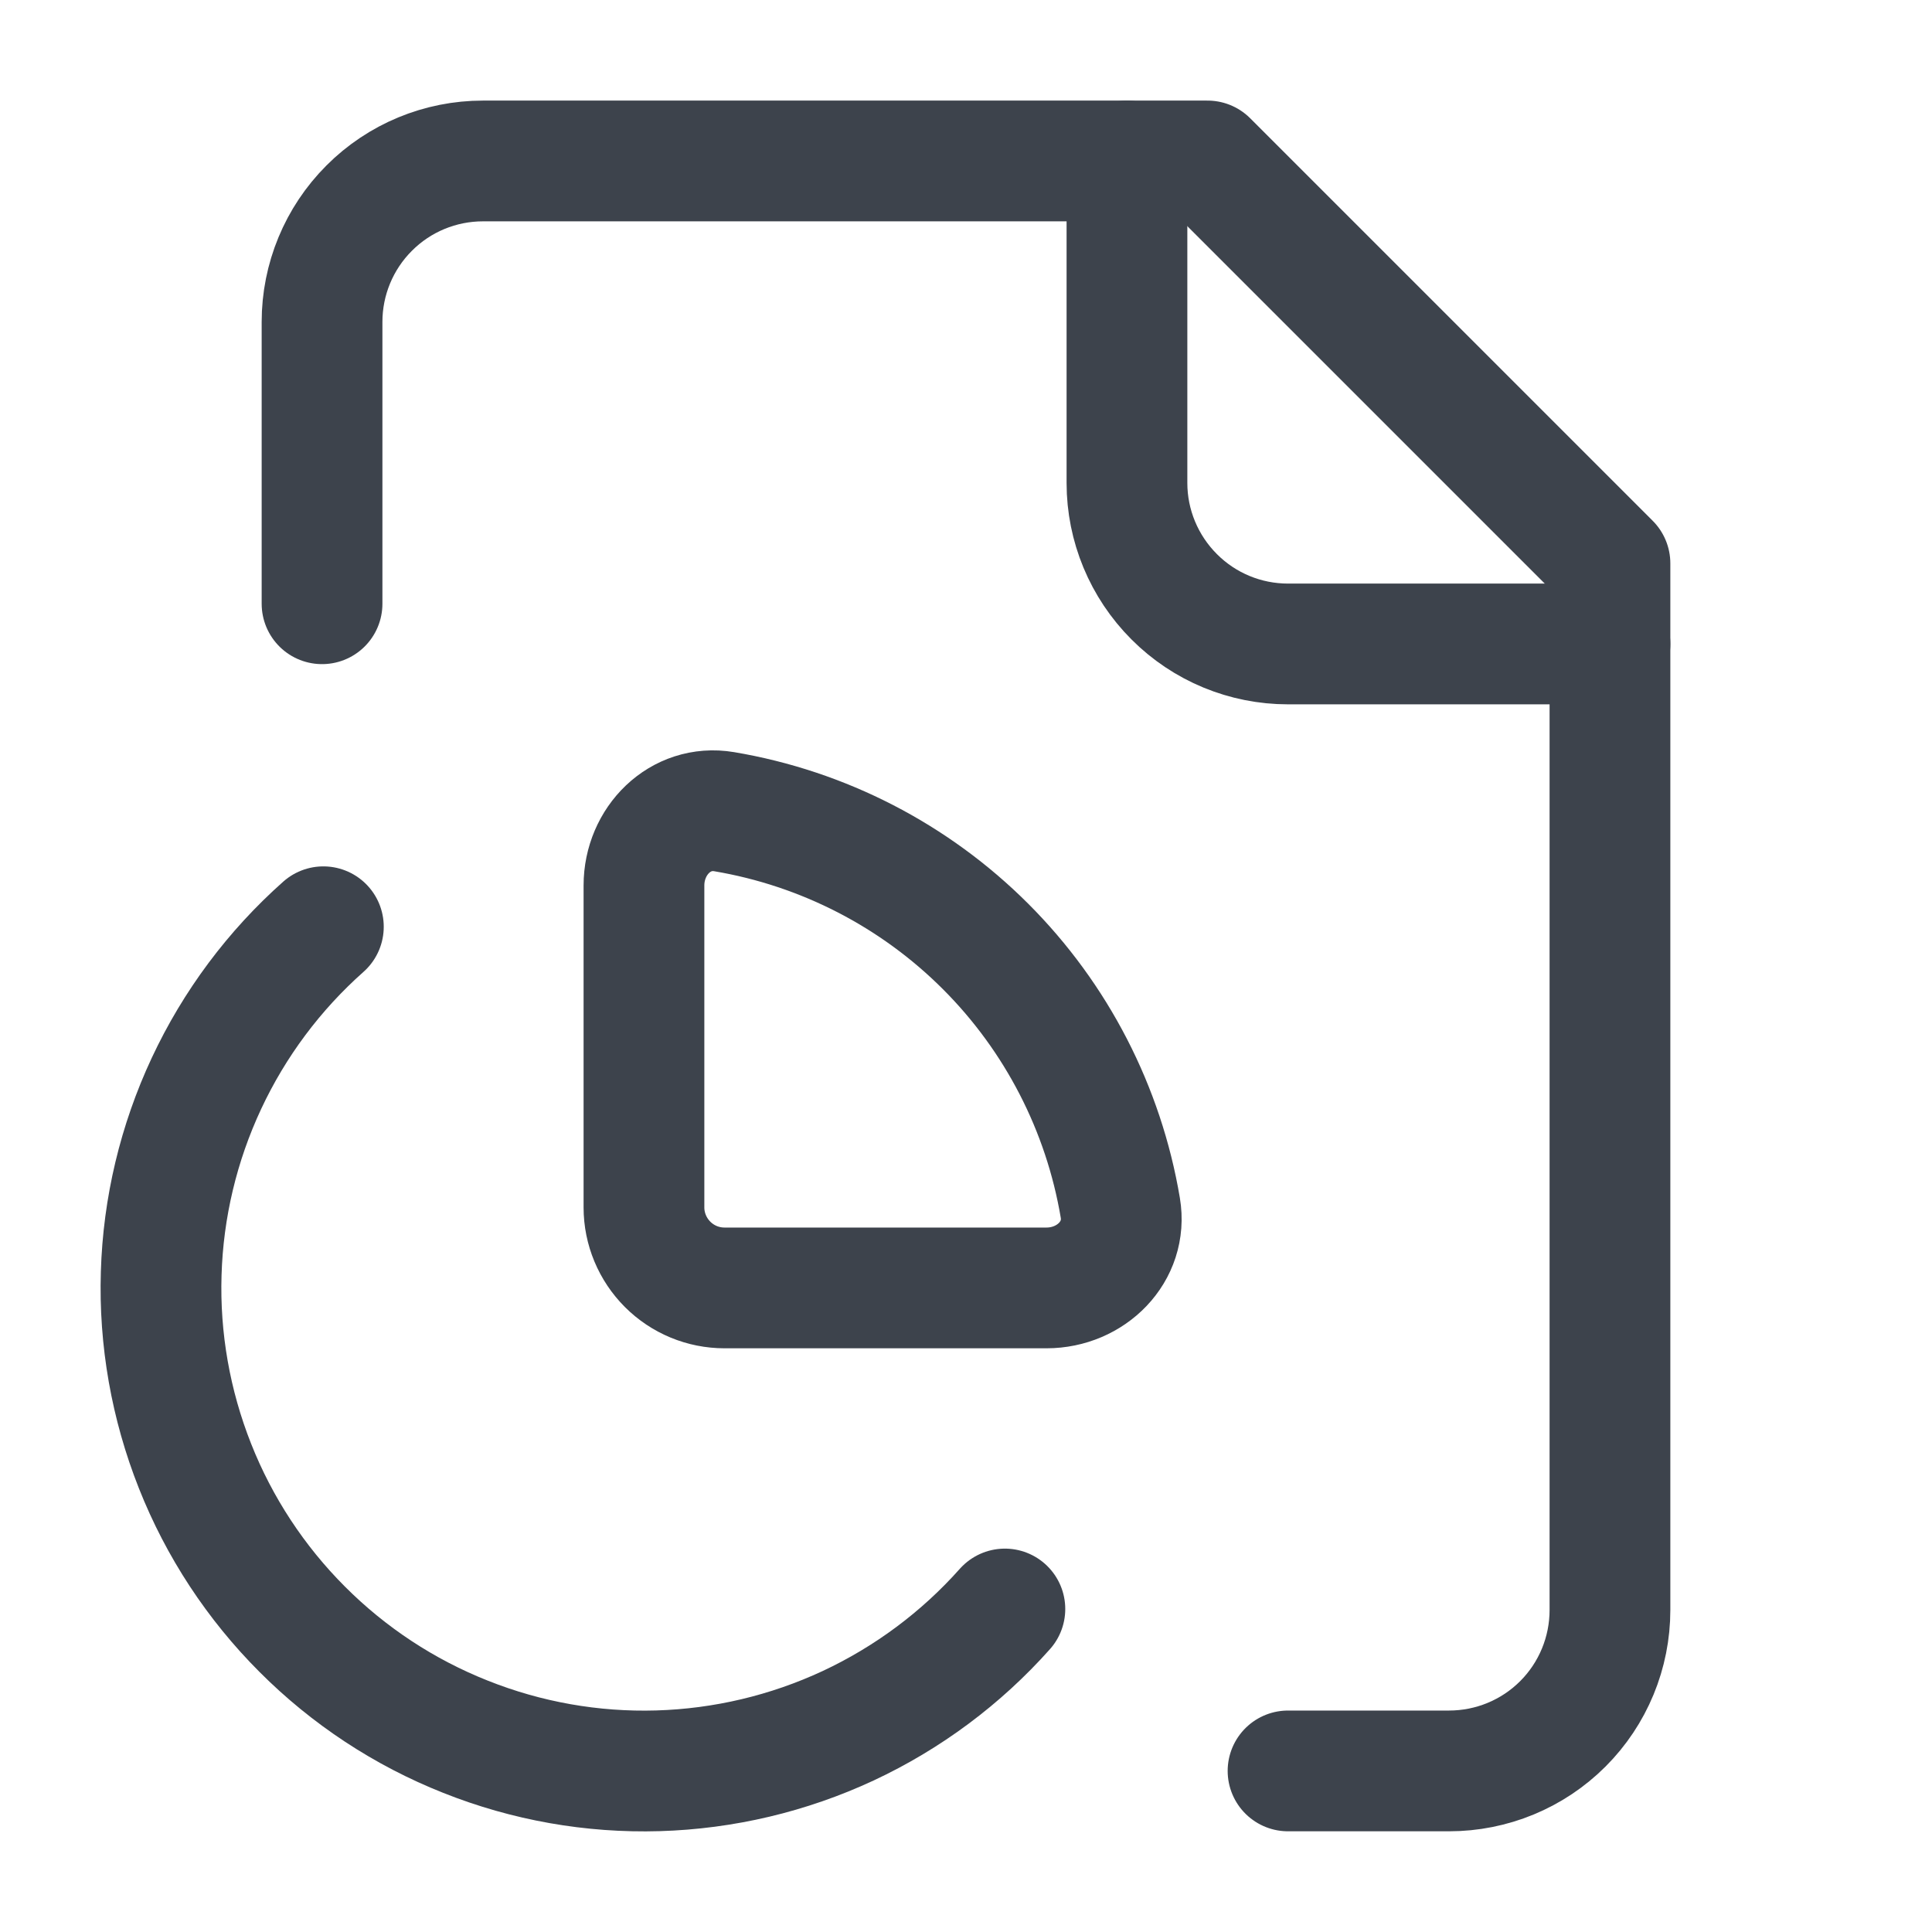
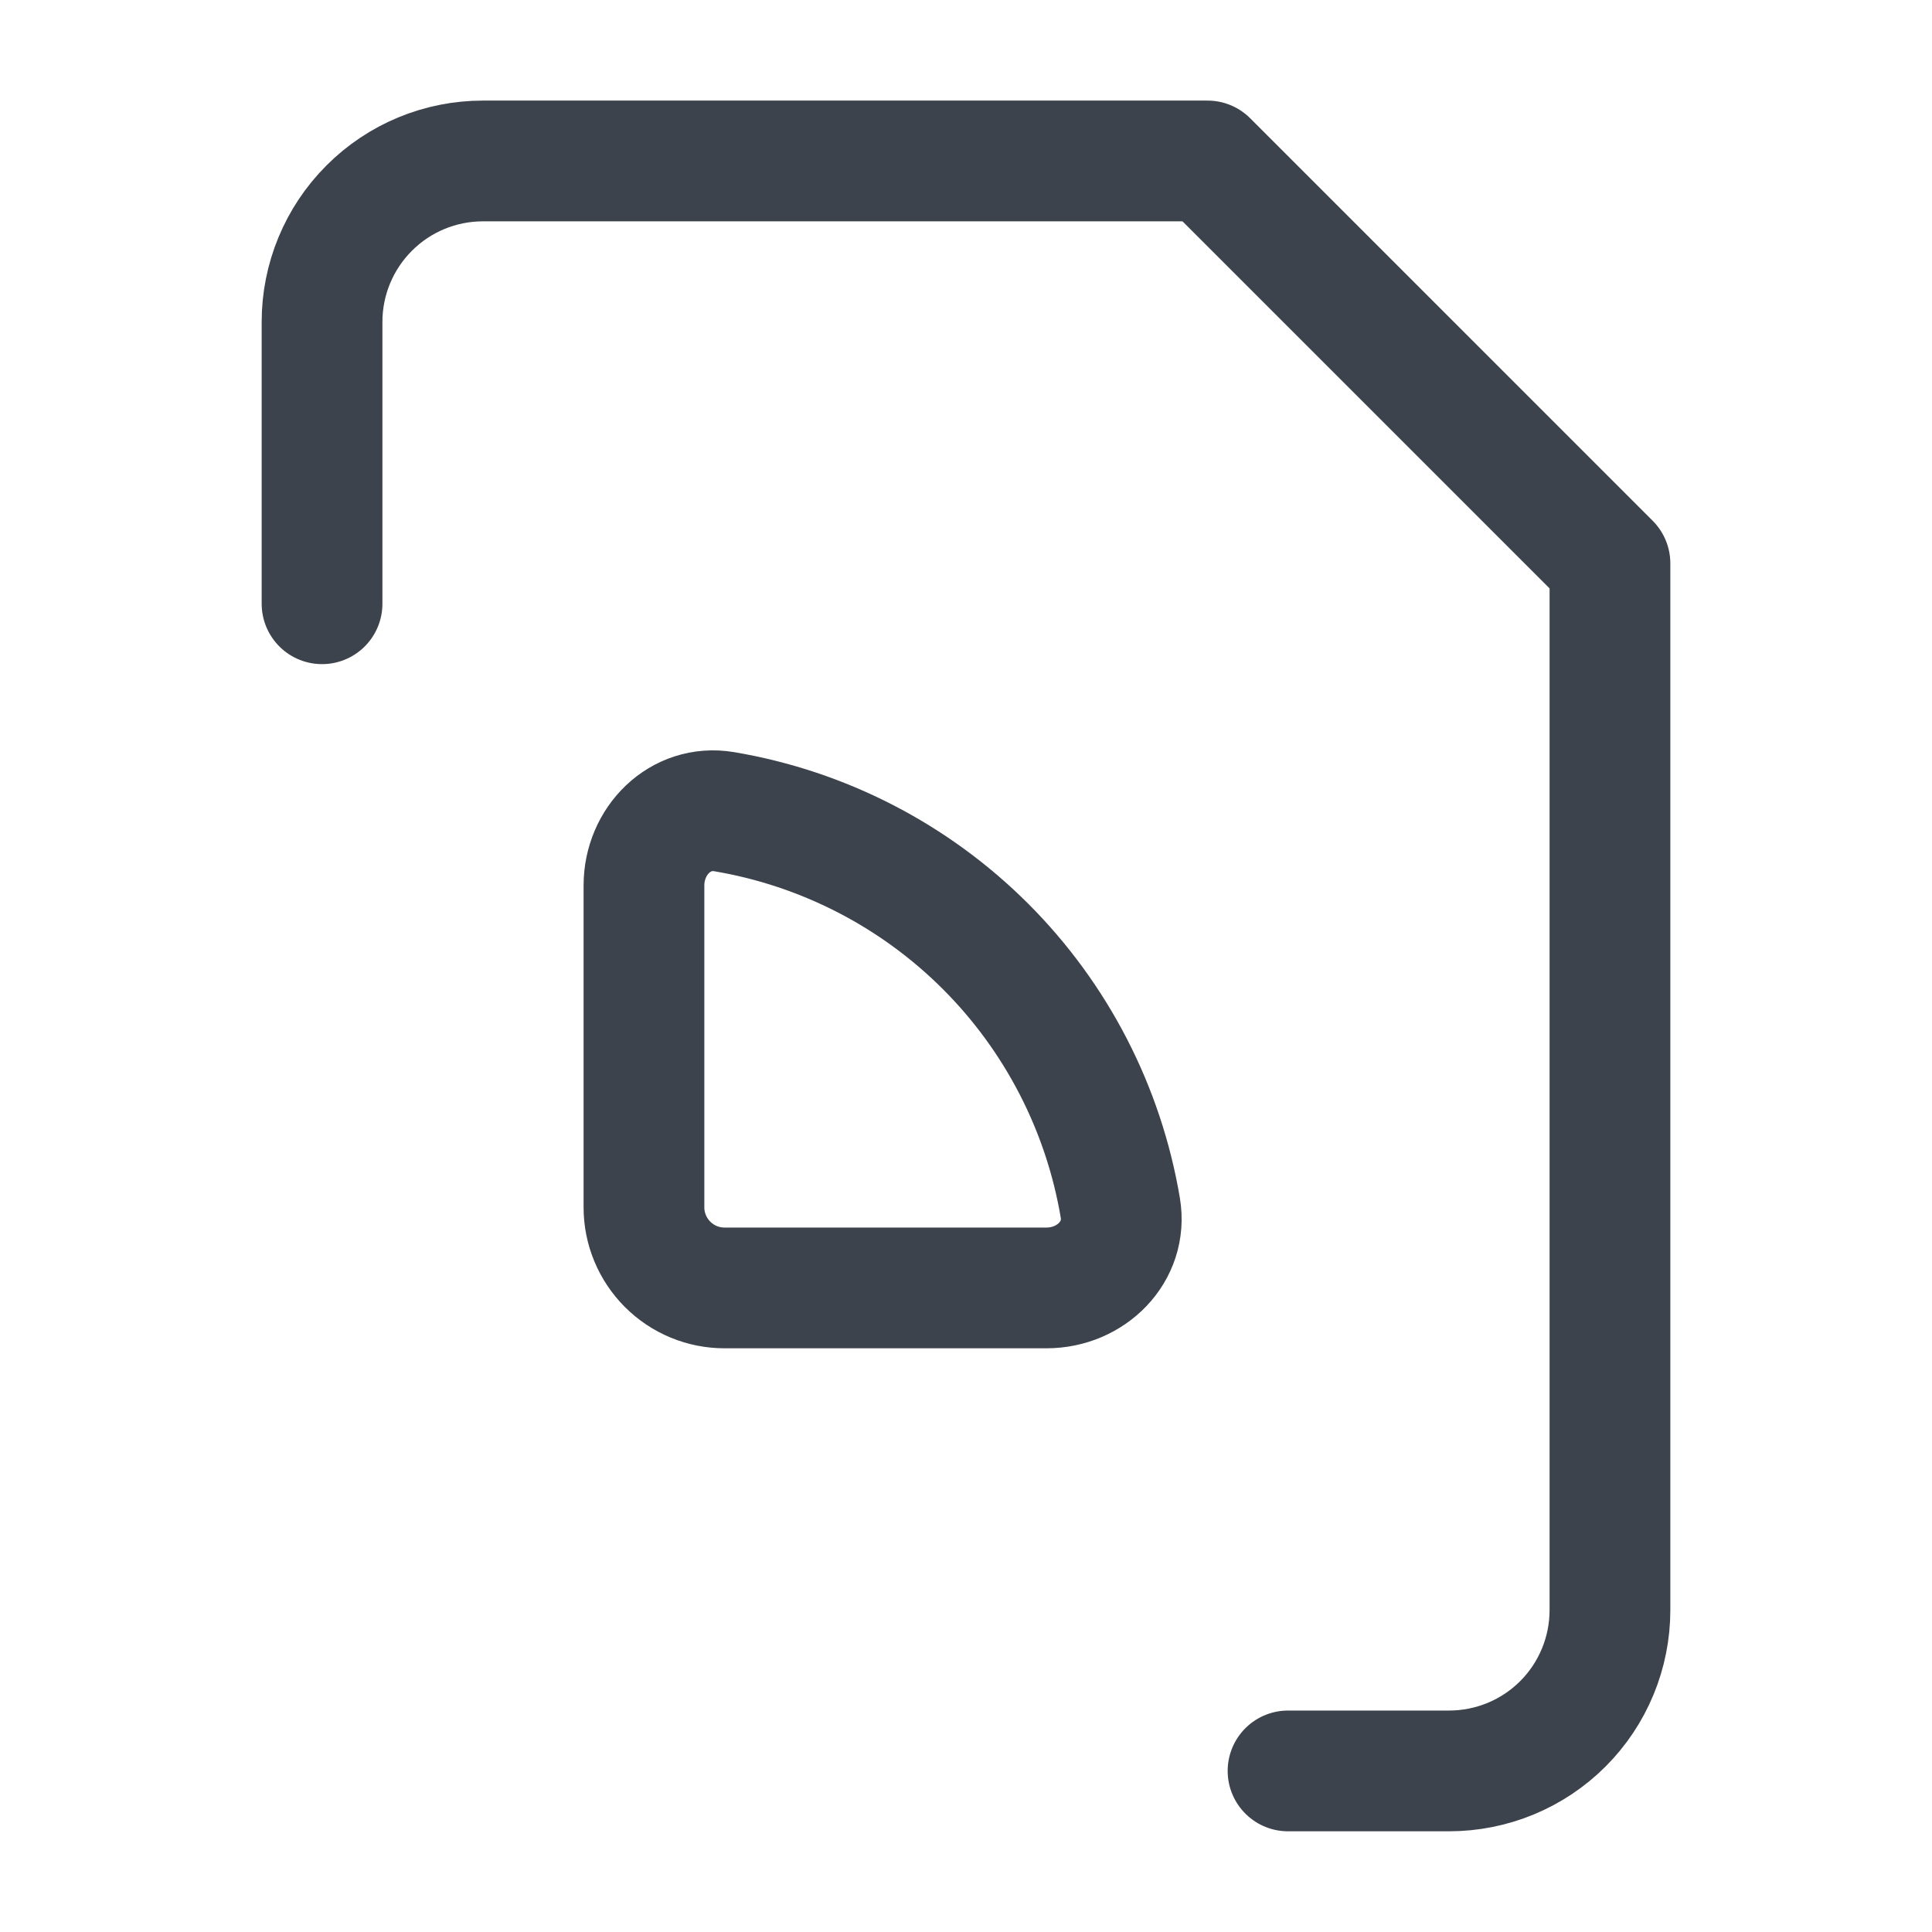
<svg xmlns="http://www.w3.org/2000/svg" width="16" height="16" viewBox="0 0 16 16" fill="none">
-   <path d="M9.333 1.333V4C9.333 4.353 9.474 4.692 9.724 4.942C9.974 5.193 10.313 5.333 10.667 5.333H13.333" stroke="#3D434C" stroke-linecap="round" stroke-linejoin="round" />
  <path d="M10.667 14.666H12C12.354 14.666 12.693 14.526 12.943 14.276C13.193 14.026 13.333 13.687 13.333 13.333V4.666L10 1.333H4C3.646 1.333 3.307 1.473 3.057 1.724C2.807 1.974 2.667 2.313 2.667 2.666V5" stroke="#3D434C" stroke-linecap="round" stroke-linejoin="round" />
-   <path d="M2.678 7.675C2.27 8.037 1.941 8.478 1.71 8.972C1.479 9.466 1.351 10.002 1.335 10.546C1.318 11.091 1.414 11.634 1.615 12.141C1.815 12.647 2.118 13.108 2.503 13.493C2.888 13.879 3.348 14.182 3.855 14.383C4.362 14.585 4.904 14.681 5.449 14.665C5.994 14.649 6.53 14.522 7.024 14.292C7.518 14.061 7.96 13.732 8.322 13.325" stroke="#3D434C" stroke-linecap="round" stroke-linejoin="round" />
  <path d="M6 10.666C5.823 10.666 5.654 10.596 5.529 10.471C5.404 10.346 5.333 10.176 5.333 10V7.333C5.333 6.965 5.633 6.661 5.997 6.722C6.817 6.86 7.574 7.25 8.162 7.838C8.75 8.426 9.14 9.183 9.278 10.003C9.339 10.366 9.035 10.666 8.667 10.666H6Z" stroke="#3D434C" stroke-linecap="round" stroke-linejoin="round" />
</svg>